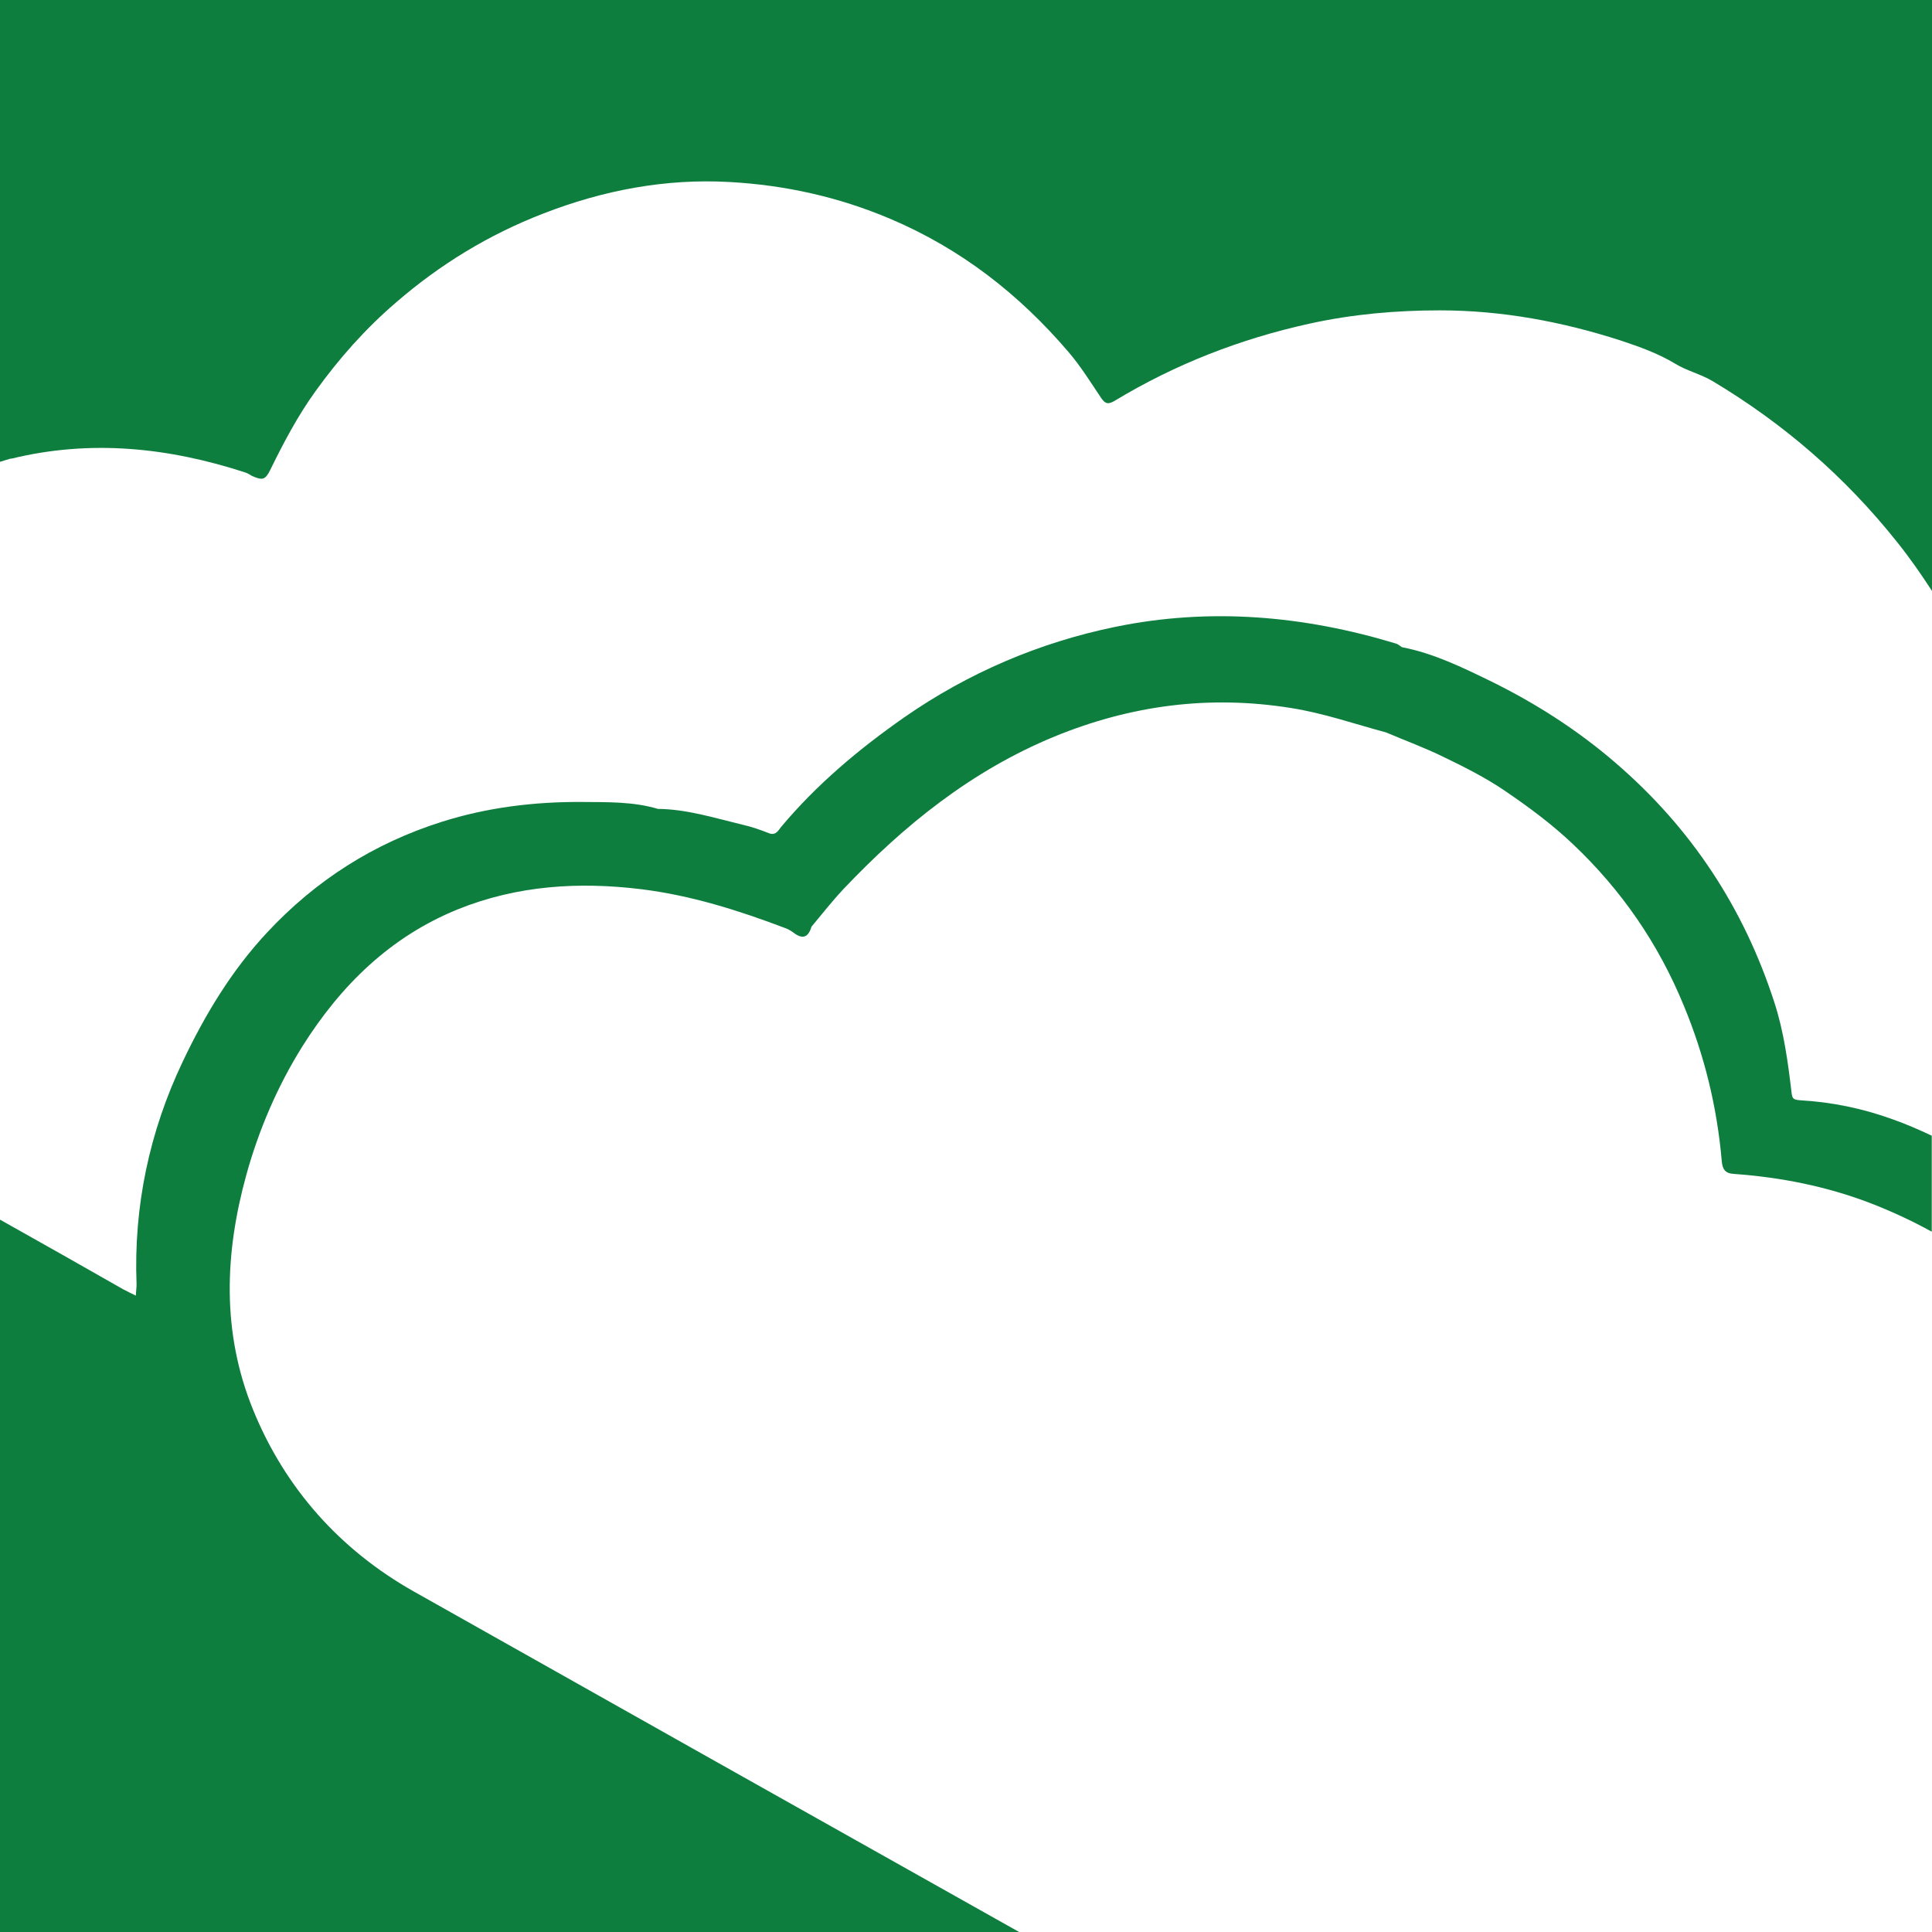
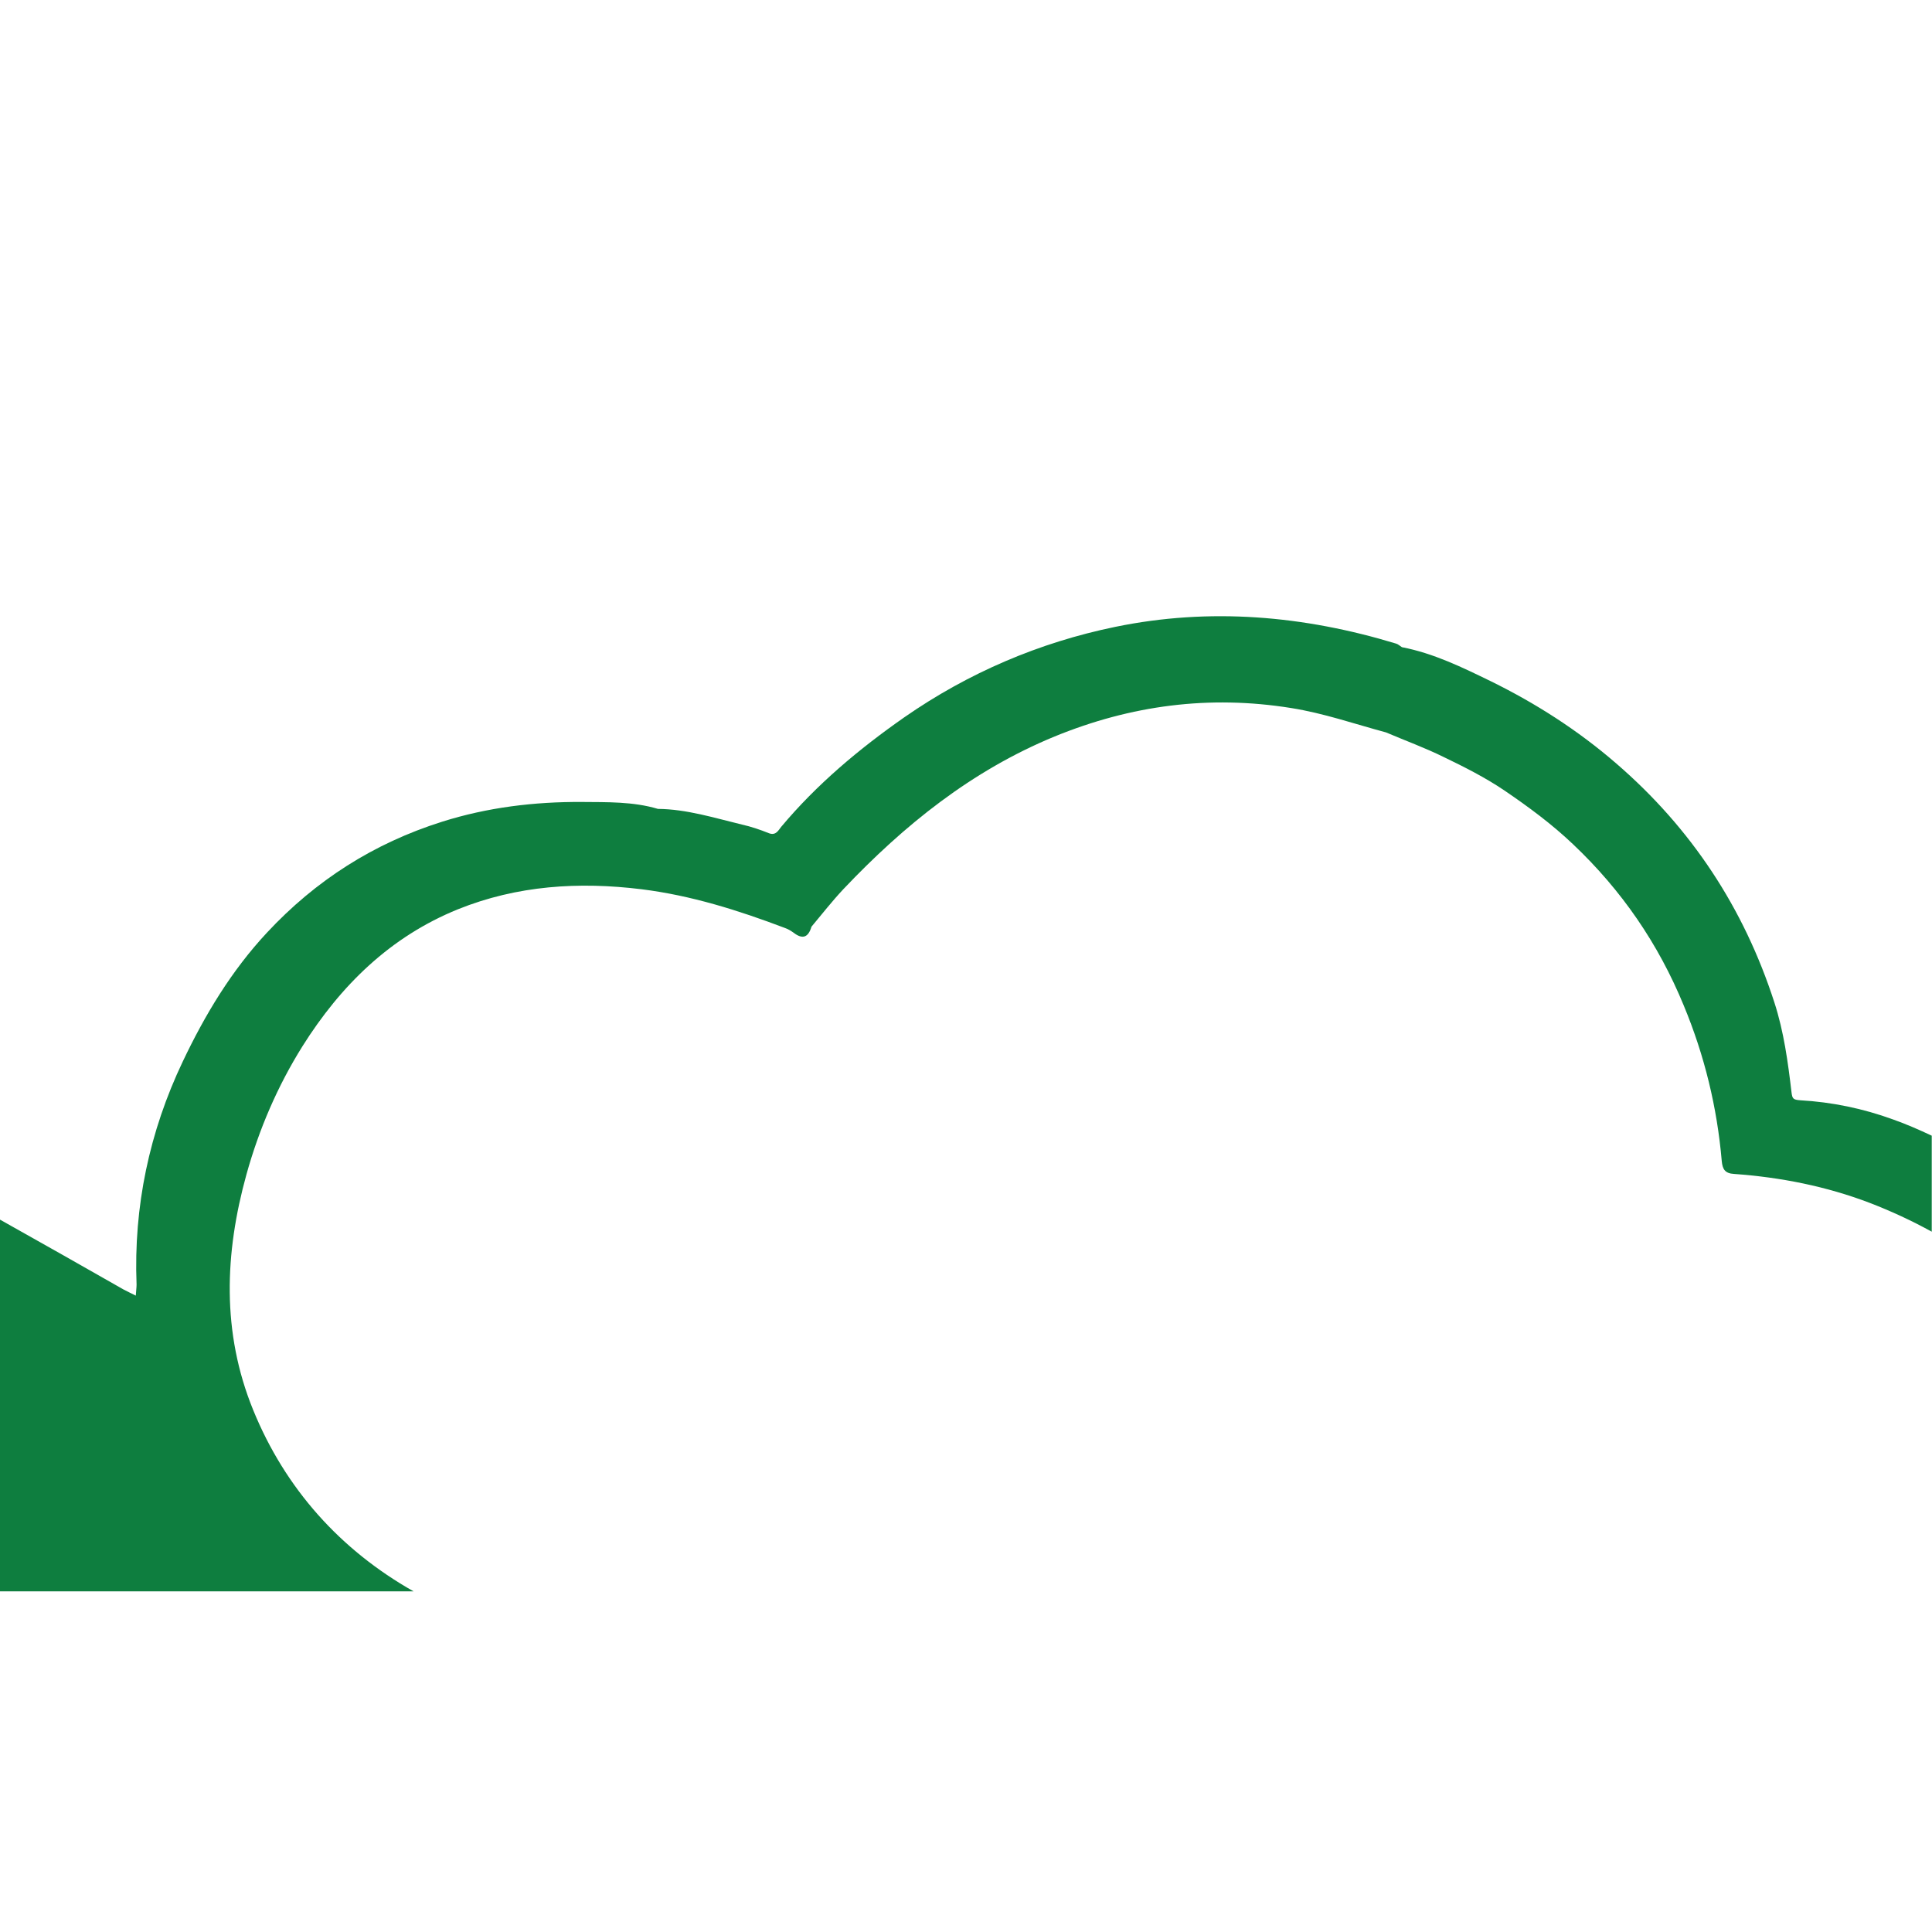
<svg xmlns="http://www.w3.org/2000/svg" id="Layer_2" viewBox="0 0 75.26 75.26">
  <defs>
    <style>.cls-1{fill:#fff;}.cls-2{fill:#0e7e3f;}</style>
  </defs>
  <g id="Layer_1-2">
-     <rect class="cls-1" width="75.26" height="75.26" />
-     <path class="cls-2" d="m16.11,61.99c-2.85-1.61-5-4-6.25-7.07-1.23-3.02-1.11-6.1-.26-9.17.49-1.76,1.21-3.44,2.18-4.99,1.49-2.37,3.42-4.27,6.06-5.34,2.31-.93,4.71-1.08,7.15-.78,1.93.24,3.77.82,5.59,1.51.12.04.23.11.33.18.36.28.58.18.7-.23.41-.49.8-.99,1.24-1.46,2.37-2.5,5-4.62,8.23-5.95,2.98-1.22,6.03-1.62,9.21-1.11,1.27.2,2.47.62,3.7.95.75.32,1.52.6,2.25.96.81.39,1.62.8,2.36,1.3.94.64,1.85,1.31,2.68,2.1,1.89,1.79,3.32,3.87,4.31,6.28.81,1.95,1.3,3.97,1.48,6.06.03.31.12.48.48.5,1.81.13,3.59.48,5.29,1.13.83.32,1.63.69,2.41,1.12v-3.74c-.49-.23-.99-.45-1.5-.63-1.18-.43-2.39-.68-3.63-.75-.27-.02-.3-.07-.33-.29-.14-1.19-.3-2.38-.67-3.52-1.19-3.68-3.23-6.78-6.16-9.31-1.49-1.29-3.13-2.34-4.88-3.2-1.11-.54-2.23-1.09-3.47-1.33-.08-.05-.15-.12-.23-.14-3.59-1.09-7.25-1.41-10.94-.65-2.96.61-5.72,1.79-8.21,3.52-1.76,1.23-3.41,2.61-4.8,4.27-.1.12-.2.35-.47.25-.35-.14-.7-.26-1.06-.34-1.08-.26-2.15-.6-3.27-.61-.97-.29-1.98-.26-2.97-.27-1.84-.01-3.67.21-5.44.77-2.66.84-4.92,2.28-6.82,4.32-1.39,1.49-2.42,3.21-3.28,5.02-1.3,2.73-1.92,5.65-1.8,8.69,0,.12-.02.25-.03.43-.18-.09-.33-.16-.48-.24C3.21,49.32,1.61,48.41,0,47.51v27.75h39.7c-7.87-4.42-15.73-8.84-23.59-13.27Z" />
-     <path class="cls-2" d="m.43,17.87c3.1-.76,6.14-.44,9.14.54.12.04.22.13.34.17.29.11.42.13.61-.26.52-1.06,1.07-2.11,1.77-3.08.92-1.28,1.95-2.44,3.14-3.46,1.71-1.48,3.61-2.64,5.73-3.46,2.34-.91,4.76-1.37,7.26-1.23,2.16.12,4.24.58,6.25,1.43,2.76,1.17,5.03,2.94,6.96,5.2.47.55.86,1.18,1.27,1.79.15.21.25.26.51.11,2.36-1.43,4.91-2.42,7.59-3.01,1.67-.37,3.37-.52,5.09-.52,2.42,0,4.77.44,7.06,1.18.72.24,1.45.5,2.11.9.46.28.99.4,1.46.68,2.76,1.65,5.15,3.72,7.16,6.24.5.62.95,1.27,1.38,1.93V0H0v17.99c.14-.04.28-.09.43-.13Z" />
+     <path class="cls-2" d="m16.11,61.99c-2.85-1.61-5-4-6.25-7.07-1.23-3.02-1.11-6.1-.26-9.17.49-1.76,1.21-3.44,2.18-4.99,1.49-2.37,3.42-4.27,6.06-5.34,2.31-.93,4.71-1.08,7.15-.78,1.93.24,3.77.82,5.59,1.51.12.04.23.11.33.18.36.28.58.18.7-.23.41-.49.8-.99,1.24-1.46,2.37-2.5,5-4.62,8.23-5.95,2.98-1.22,6.03-1.62,9.21-1.11,1.27.2,2.47.62,3.7.95.75.32,1.52.6,2.25.96.81.39,1.62.8,2.36,1.3.94.64,1.85,1.31,2.68,2.1,1.89,1.79,3.32,3.87,4.31,6.28.81,1.95,1.3,3.97,1.48,6.06.03.31.12.48.48.5,1.81.13,3.59.48,5.29,1.13.83.32,1.63.69,2.41,1.12v-3.74c-.49-.23-.99-.45-1.5-.63-1.18-.43-2.39-.68-3.63-.75-.27-.02-.3-.07-.33-.29-.14-1.19-.3-2.38-.67-3.52-1.19-3.68-3.23-6.78-6.16-9.31-1.49-1.29-3.13-2.34-4.88-3.2-1.11-.54-2.23-1.09-3.47-1.33-.08-.05-.15-.12-.23-.14-3.59-1.09-7.25-1.41-10.94-.65-2.96.61-5.72,1.79-8.21,3.52-1.76,1.23-3.41,2.61-4.8,4.27-.1.12-.2.35-.47.25-.35-.14-.7-.26-1.06-.34-1.08-.26-2.15-.6-3.27-.61-.97-.29-1.98-.26-2.97-.27-1.84-.01-3.67.21-5.44.77-2.66.84-4.92,2.28-6.82,4.32-1.39,1.49-2.42,3.21-3.28,5.02-1.3,2.73-1.92,5.65-1.8,8.69,0,.12-.02.25-.03.43-.18-.09-.33-.16-.48-.24C3.21,49.32,1.61,48.41,0,47.51v27.75c-7.87-4.42-15.73-8.84-23.59-13.27Z" />
  </g>
</svg>